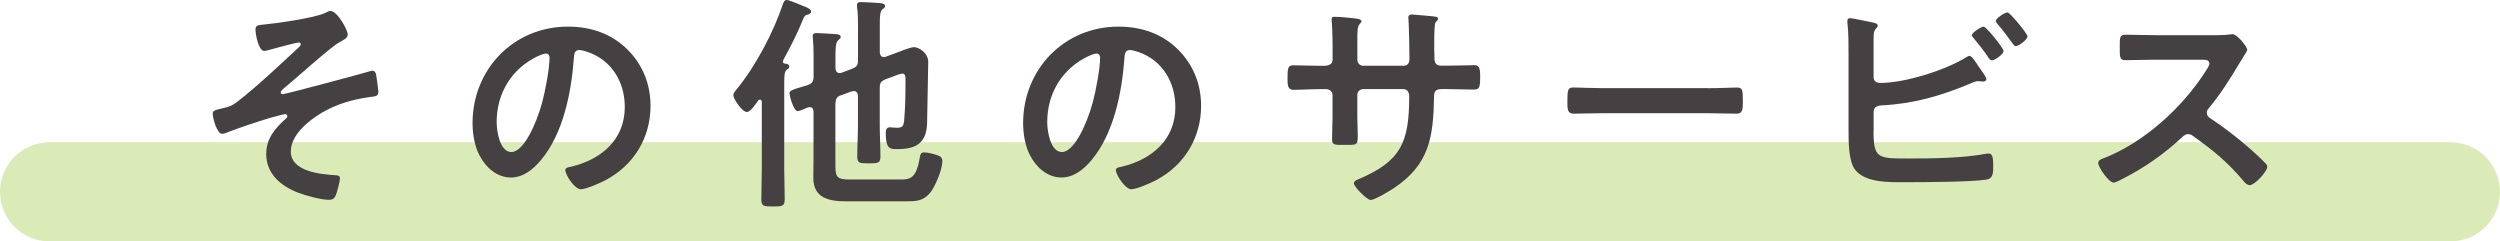
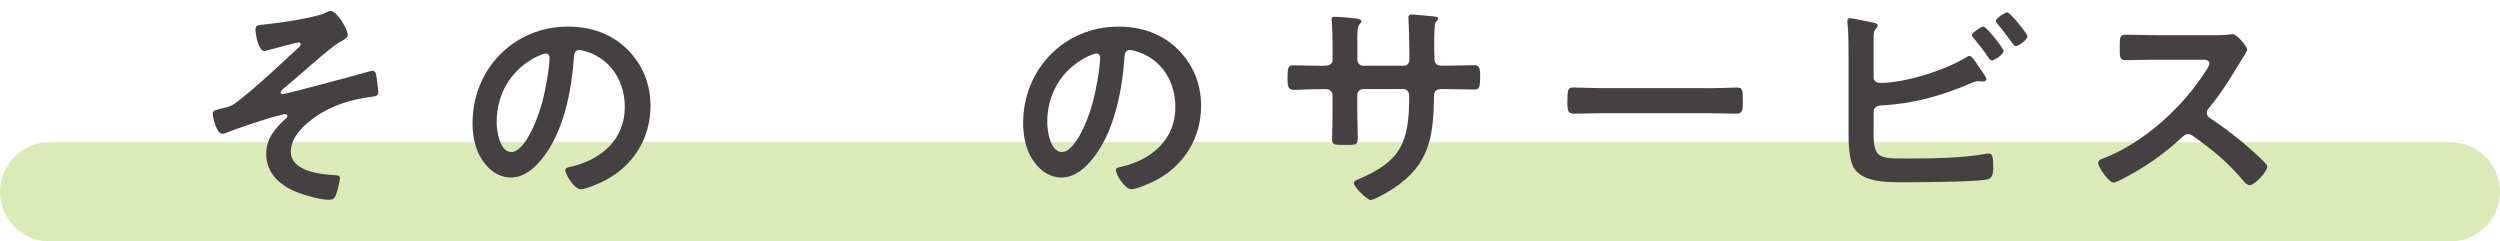
<svg xmlns="http://www.w3.org/2000/svg" id="_イヤー_2" viewBox="0 0 479 46.25">
  <defs>
    <style>.cls-1{fill:#454142;}.cls-2{fill:#85bb0e;opacity:.3;}</style>
  </defs>
  <g id="_ース">
    <g>
      <path class="cls-2" d="M469.5,46.25H9.5c-5.25,0-9.5-4.25-9.5-9.5s4.25-9.5,9.5-9.5H469.5c5.25,0,9.5,4.25,9.5,9.5s-4.25,9.5-9.5,9.5Z" />
      <g>
        <path class="cls-1" d="M66.62,6.69c0,.62-.88,1.01-1.8,1.54-1.63,.92-8.49,7.13-10.56,8.8-.18,.18-.48,.44-.48,.7,0,.18,.18,.31,.4,.31,.53,0,15.18-3.92,16.72-4.4,.18-.04,.35-.09,.53-.09,.35,0,.53,.4,.62,.66,.09,.4,.44,2.99,.44,3.39,0,.84-.44,.84-1.76,1.01-3.3,.48-6.2,1.32-9.07,2.99-2.51,1.5-5.94,4.22-5.94,7.44,0,3.83,5.72,4.36,8.54,4.53,.44,.04,.88,.04,.88,.62,0,.53-.57,2.68-.79,3.21-.26,.62-.62,.88-1.32,.88-1.54,0-4.4-.79-5.9-1.36-3.26-1.23-6.12-3.61-6.12-7.39,0-3.04,1.72-4.97,3.83-6.87,.13-.09,.22-.26,.22-.4,0-.31-.31-.4-.44-.4-.31,0-2.6,.66-3.08,.79-1.8,.53-6.03,1.94-7.79,2.64-.31,.13-.84,.35-1.19,.35-1.01,0-1.8-3.04-1.8-3.87,0-.66,.57-.7,2.02-1.06,1.36-.31,1.72-.48,2.82-1.32,3.7-2.86,8.23-7.17,11.71-10.38,.13-.13,.31-.31,.31-.53s-.18-.35-.4-.35c-.35,0-4.93,1.23-5.59,1.41-.31,.09-.7,.22-1.01,.22-1.1,0-1.67-3.21-1.67-4.05s.44-.88,1.23-.97c2.51-.22,10.03-1.28,12.1-2.25,.26-.13,.75-.4,1.01-.4,1.32,0,3.34,3.56,3.34,4.58Z" />
        <path class="cls-1" d="M120.2,9.46c2.95,2.95,4.44,6.65,4.44,10.83,0,6.12-3.21,11.35-8.58,14.21-1.01,.53-3.74,1.76-4.8,1.76-1.14,0-2.95-2.73-2.95-3.7,0-.44,.66-.53,1.1-.62,5.76-1.36,10.3-5.15,10.3-11.44,0-4.71-2.46-8.93-7.04-10.52-.4-.13-1.28-.4-1.67-.4-1.01,0-1.01,.97-1.06,1.72-.48,6.42-2.02,14.26-6.25,19.32-1.45,1.76-3.39,3.39-5.81,3.39-2.68,0-4.8-1.94-5.98-4.18-.97-1.8-1.36-4.18-1.36-6.25,0-10.3,7.88-18.48,18.26-18.48,4.31,0,8.27,1.28,11.4,4.36Zm-17.12,1.28c-5.02,2.38-7.92,7.08-7.92,12.67,0,1.63,.57,5.72,2.82,5.72s4.67-5.02,5.9-9.5c.57-2.11,1.41-6.47,1.41-8.58,0-.44-.22-.79-.7-.79-.35,0-1.14,.31-1.5,.48Z" />
-         <path class="cls-1" d="M151.22,12.76c0,.31-.22,.4-.48,.62-.44,.31-.48,1.14-.48,2.51v16.63c0,1.89,.09,3.74,.09,5.63,0,1.36-.44,1.41-2.24,1.41s-2.24-.04-2.24-1.36c0-1.89,.09-3.78,.09-5.68v-13.03c0-.18-.09-.4-.35-.4-.13,0-.22,.04-.31,.13-.4,.57-1.5,2.24-2.2,2.24-.92,0-2.6-2.55-2.6-3.21,0-.44,.44-.88,.7-1.23,3.52-4.22,7.08-11,8.8-16.24,.13-.35,.31-.79,.75-.79,.48,0,2.86,1.06,3.65,1.36,.35,.13,1.01,.44,1.01,.88,0,.31-.4,.53-.66,.57-.44,.13-.57,.18-.84,.79-1.1,2.73-2.33,5.15-3.7,7.66-.04,.13-.22,.4-.22,.53,0,.26,.18,.4,.44,.4,.31,.04,.79,.13,.79,.57Zm8.85,.35c.04,.44,.22,.88,.75,.88,.13,0,.22,0,.4-.04l2.07-.79c.88-.35,1.1-.71,1.1-1.59V5.06c0-1.23,0-2.6-.18-3.65v-.44c0-.53,.35-.57,.75-.57,.79,0,2.73,.13,3.56,.18,.35,.04,1.06,.09,1.06,.57,0,.31-.22,.4-.48,.62-.48,.35-.53,1.36-.53,2.77v5.5c.04,.48,.22,.88,.75,.88,.13,0,.26,0,.35-.04l1.8-.66c.88-.31,2.9-1.19,3.7-1.19,.7,0,2.68,.97,2.68,2.86,0,.44-.18,10.47-.22,11.75-.13,3.83-2.16,4.93-5.72,4.93-1.32,0-2.2,.04-2.2-3.08,0-.57,.13-1.1,.79-1.1,.44,0,.84,.09,1.23,.09,1.19,0,1.36-.26,1.5-1.36,.22-2.33,.26-5.15,.26-7.48v-.44c0-.57-.04-1.1-.62-1.1-.35,0-1.58,.48-2.02,.66l-1.23,.44c-.84,.4-1.06,.7-1.06,1.63v7.13c0,1.98,.13,4,.13,5.98,0,1.32-.44,1.36-2.24,1.36s-2.2-.04-2.2-1.36c0-1.98,.13-4,.13-5.98v-5.63c-.04-.44-.22-.88-.75-.88-.13,0-.26,.04-.4,.04l-2.07,.75c-.92,.31-1.01,.7-1.1,1.63v11.62c0,2.42,.22,2.9,2.77,2.9h9.81c1.63,0,2.86-.18,3.52-3.83,.18-.84,.13-1.36,.92-1.36,.7,0,1.85,.31,2.51,.53,.62,.22,.97,.48,.97,1.14,0,1.58-1.41,5.02-2.46,6.2-1.32,1.5-2.73,1.5-4.58,1.5h-11.44c-3.17,0-6.25-.57-6.25-4.49,0-1.28,.04-2.55,.04-3.78v-8.89c0-.44-.18-.88-.7-.88-.26,0-.48,.09-.7,.18-.53,.22-1.28,.57-1.63,.57-.84,0-1.58-3.04-1.58-3.39,0-.53,.66-.75,2.02-1.14,.44-.13,.97-.31,1.54-.48,.84-.31,1.06-.75,1.06-1.58v-4.09c0-1.14-.04-2.24-.13-3.17,0-.18-.04-.4-.04-.53,0-.53,.4-.57,.84-.57,.57,0,3.17,.18,3.78,.22,.31,.04,.75,.13,.75,.53,0,.26-.22,.4-.48,.62-.48,.4-.53,1.5-.53,3.08v2.38Z" />
        <path class="cls-1" d="M225.69,9.46c2.95,2.95,4.44,6.65,4.44,10.83,0,6.12-3.21,11.35-8.58,14.21-1.01,.53-3.74,1.76-4.8,1.76-1.14,0-2.95-2.73-2.95-3.7,0-.44,.66-.53,1.1-.62,5.76-1.36,10.3-5.15,10.3-11.44,0-4.71-2.46-8.93-7.04-10.52-.4-.13-1.28-.4-1.67-.4-1.01,0-1.01,.97-1.06,1.72-.48,6.42-2.02,14.26-6.25,19.32-1.45,1.76-3.39,3.39-5.81,3.39-2.68,0-4.8-1.94-5.98-4.18-.97-1.8-1.36-4.18-1.36-6.25,0-10.3,7.88-18.48,18.26-18.48,4.31,0,8.27,1.28,11.4,4.36Zm-17.12,1.28c-5.02,2.38-7.92,7.08-7.92,12.67,0,1.63,.57,5.72,2.82,5.72s4.67-5.02,5.9-9.5c.57-2.11,1.41-6.47,1.41-8.58,0-.44-.22-.79-.7-.79-.35,0-1.14,.31-1.5,.48Z" />
        <path class="cls-1" d="M253.82,12.59c.7,0,1.5-.26,1.5-1.1v-2.99c0-2.46-.18-4.8-.18-4.84,0-.31,.13-.44,.44-.44,1.1,0,1.85,.09,3.26,.22,1.1,.09,2.02,.22,2.02,.62,0,.18-.18,.35-.26,.44-.57,.7-.53,1.06-.53,3.92v3.04c0,.62,.48,1.14,1.14,1.14h7.74c.62,0,1.1-.4,1.1-1.28,0-1.58-.09-6.16-.18-7.48,0-.18-.04-.35-.04-.53,0-.31,.26-.53,.57-.53,.62,0,3.08,.26,3.78,.31,.75,.09,1.36,.09,1.36,.48,0,.22-.18,.4-.48,.7-.22,.26-.26,2.2-.26,3.7v1.67c0,.44,.04,.88,.04,1.32v.26c0,.88,.4,1.36,1.28,1.36h1.19c1.37,0,4.27-.09,5.19-.09,.79,0,1.1,.35,1.1,2.07,0,2.2-.13,2.6-1.23,2.6-1.71,0-3.39-.09-5.06-.09h-1.19c-1.36,0-1.36,.92-1.36,1.5-.13,7.66-.88,12.98-7.75,17.51-.7,.48-3.65,2.24-4.4,2.24-.66,0-3.21-2.51-3.21-3.21,0-.35,.4-.57,.7-.7,8.36-3.48,9.9-7.13,9.9-15.93,0-.75-.31-1.41-1.14-1.41h-7.66c-.62,0-1.14,.48-1.14,1.1v4.18c0,1.23,.09,2.42,.09,3.65,0,1.94-.22,1.76-2.86,1.76-1.54,0-2.07,.04-2.07-1.1,0-1.41,.09-2.82,.09-4.22v-4.22c0-.66-.57-1.14-1.19-1.14h-1.36c-1.72,0-3.48,.13-4.93,.13-1.1,0-1.14-.92-1.14-2.02,0-2.11,.04-2.68,1.1-2.68,1.28,0,3.26,.09,4.97,.09h1.06Z" />
        <path class="cls-1" d="M327.24,16.9c2.03,0,4.88-.13,5.46-.13,1.19,0,1.23,.35,1.23,2.77,0,1.41-.04,2.24-1.19,2.24-1.85,0-3.7-.09-5.5-.09h-20.24c-1.8,0-3.65,.09-5.5,.09-1.14,0-1.19-.84-1.19-2.2,0-2.46,.09-2.82,1.23-2.82,.57,0,3.61,.13,5.46,.13h20.24Z" />
        <path class="cls-1" d="M358.97,25.13c0,5.33,.88,5.24,6.91,5.24,4.36,0,10.47-.09,14.7-.92,.13,0,.31-.04,.44-.04,.84,0,.88,1.1,.88,2.42s0,2.42-1.41,2.6c-2.99,.44-11.97,.48-15.4,.48-2.95,0-7.88,.18-9.77-2.55-1.1-1.63-1.14-5.06-1.14-7V10.43c0-1.94,0-4.22-.22-6.12v-.35c0-.4,.31-.48,.48-.48,.44,0,3.39,.62,4.01,.75,.57,.13,1.32,.22,1.32,.66,0,.48-.66,.62-.75,1.54-.04,.31-.04,1.14-.04,1.94v6.42c0,.75,.57,1.1,1.28,1.1,4.71,0,12.41-2.42,16.41-4.88,.18-.09,.48-.31,.7-.31,.4,0,1.19,1.19,1.72,2.02,.13,.18,.22,.31,.31,.44,.26,.35,1.19,1.63,1.19,2.02,0,.35-.4,.44-.66,.44-.18,0-.35-.04-.57-.04-.09,0-.22-.04-.31-.04-.53,0-1.1,.26-1.58,.48-5.68,2.38-10.87,3.87-17.07,4.18-.79,.04-1.41,.4-1.41,1.23v3.7Zm24.91-15.36c0,.66-1.72,1.8-2.24,1.8-.31,0-.48-.31-.66-.53-.88-1.36-1.76-2.42-2.77-3.65-.13-.18-.4-.44-.4-.66,0-.48,1.8-1.63,2.24-1.63,.53,0,3.83,4.14,3.83,4.66Zm4.58-2.82c0,.7-1.72,1.89-2.24,1.89-.26,0-.44-.31-.62-.53-.92-1.28-1.85-2.51-2.86-3.7-.13-.18-.35-.4-.35-.57,0-.57,1.8-1.67,2.24-1.67,.48,0,3.83,4.09,3.83,4.58Z" />
        <path class="cls-1" d="M424.89,6.73c.7,0,1.45,0,1.89-.09,.26,0,.7-.09,.97-.09,.92,0,2.82,2.42,2.82,2.99,0,.22-.48,.92-.97,1.72-.26,.4-.53,.84-.7,1.14-1.76,2.95-3.52,5.72-5.72,8.36-.22,.26-.35,.48-.35,.84,0,.53,.26,.79,.66,1.06,2.42,1.58,5.24,3.74,7.44,5.68,1.06,.92,2.16,1.94,3.17,2.99,.18,.18,.31,.35,.31,.62,0,.92-2.42,3.52-3.34,3.52-.48,0-.79-.31-1.1-.66-3.17-3.78-5.81-5.9-9.73-8.71-.35-.26-.62-.4-1.01-.4-.57,0-.97,.44-1.32,.75-3.26,3.04-7.04,5.68-11,7.7-.4,.22-1.54,.84-1.94,.84-.92,0-2.95-2.95-2.95-3.74,0-.53,.53-.75,.92-.88,7.79-2.99,15.18-9.73,19.63-16.68,.22-.35,.75-1.1,.75-1.5,0-.66-.62-.75-1.28-.75h-9.11c-1.89,0-3.79,.09-5.68,.09-1.19,0-1.1-.66-1.1-2.68,0-1.54-.04-2.2,1.06-2.2,1.89,0,3.79,.09,5.72,.09h11.97Z" />
      </g>
    </g>
  </g>
</svg>